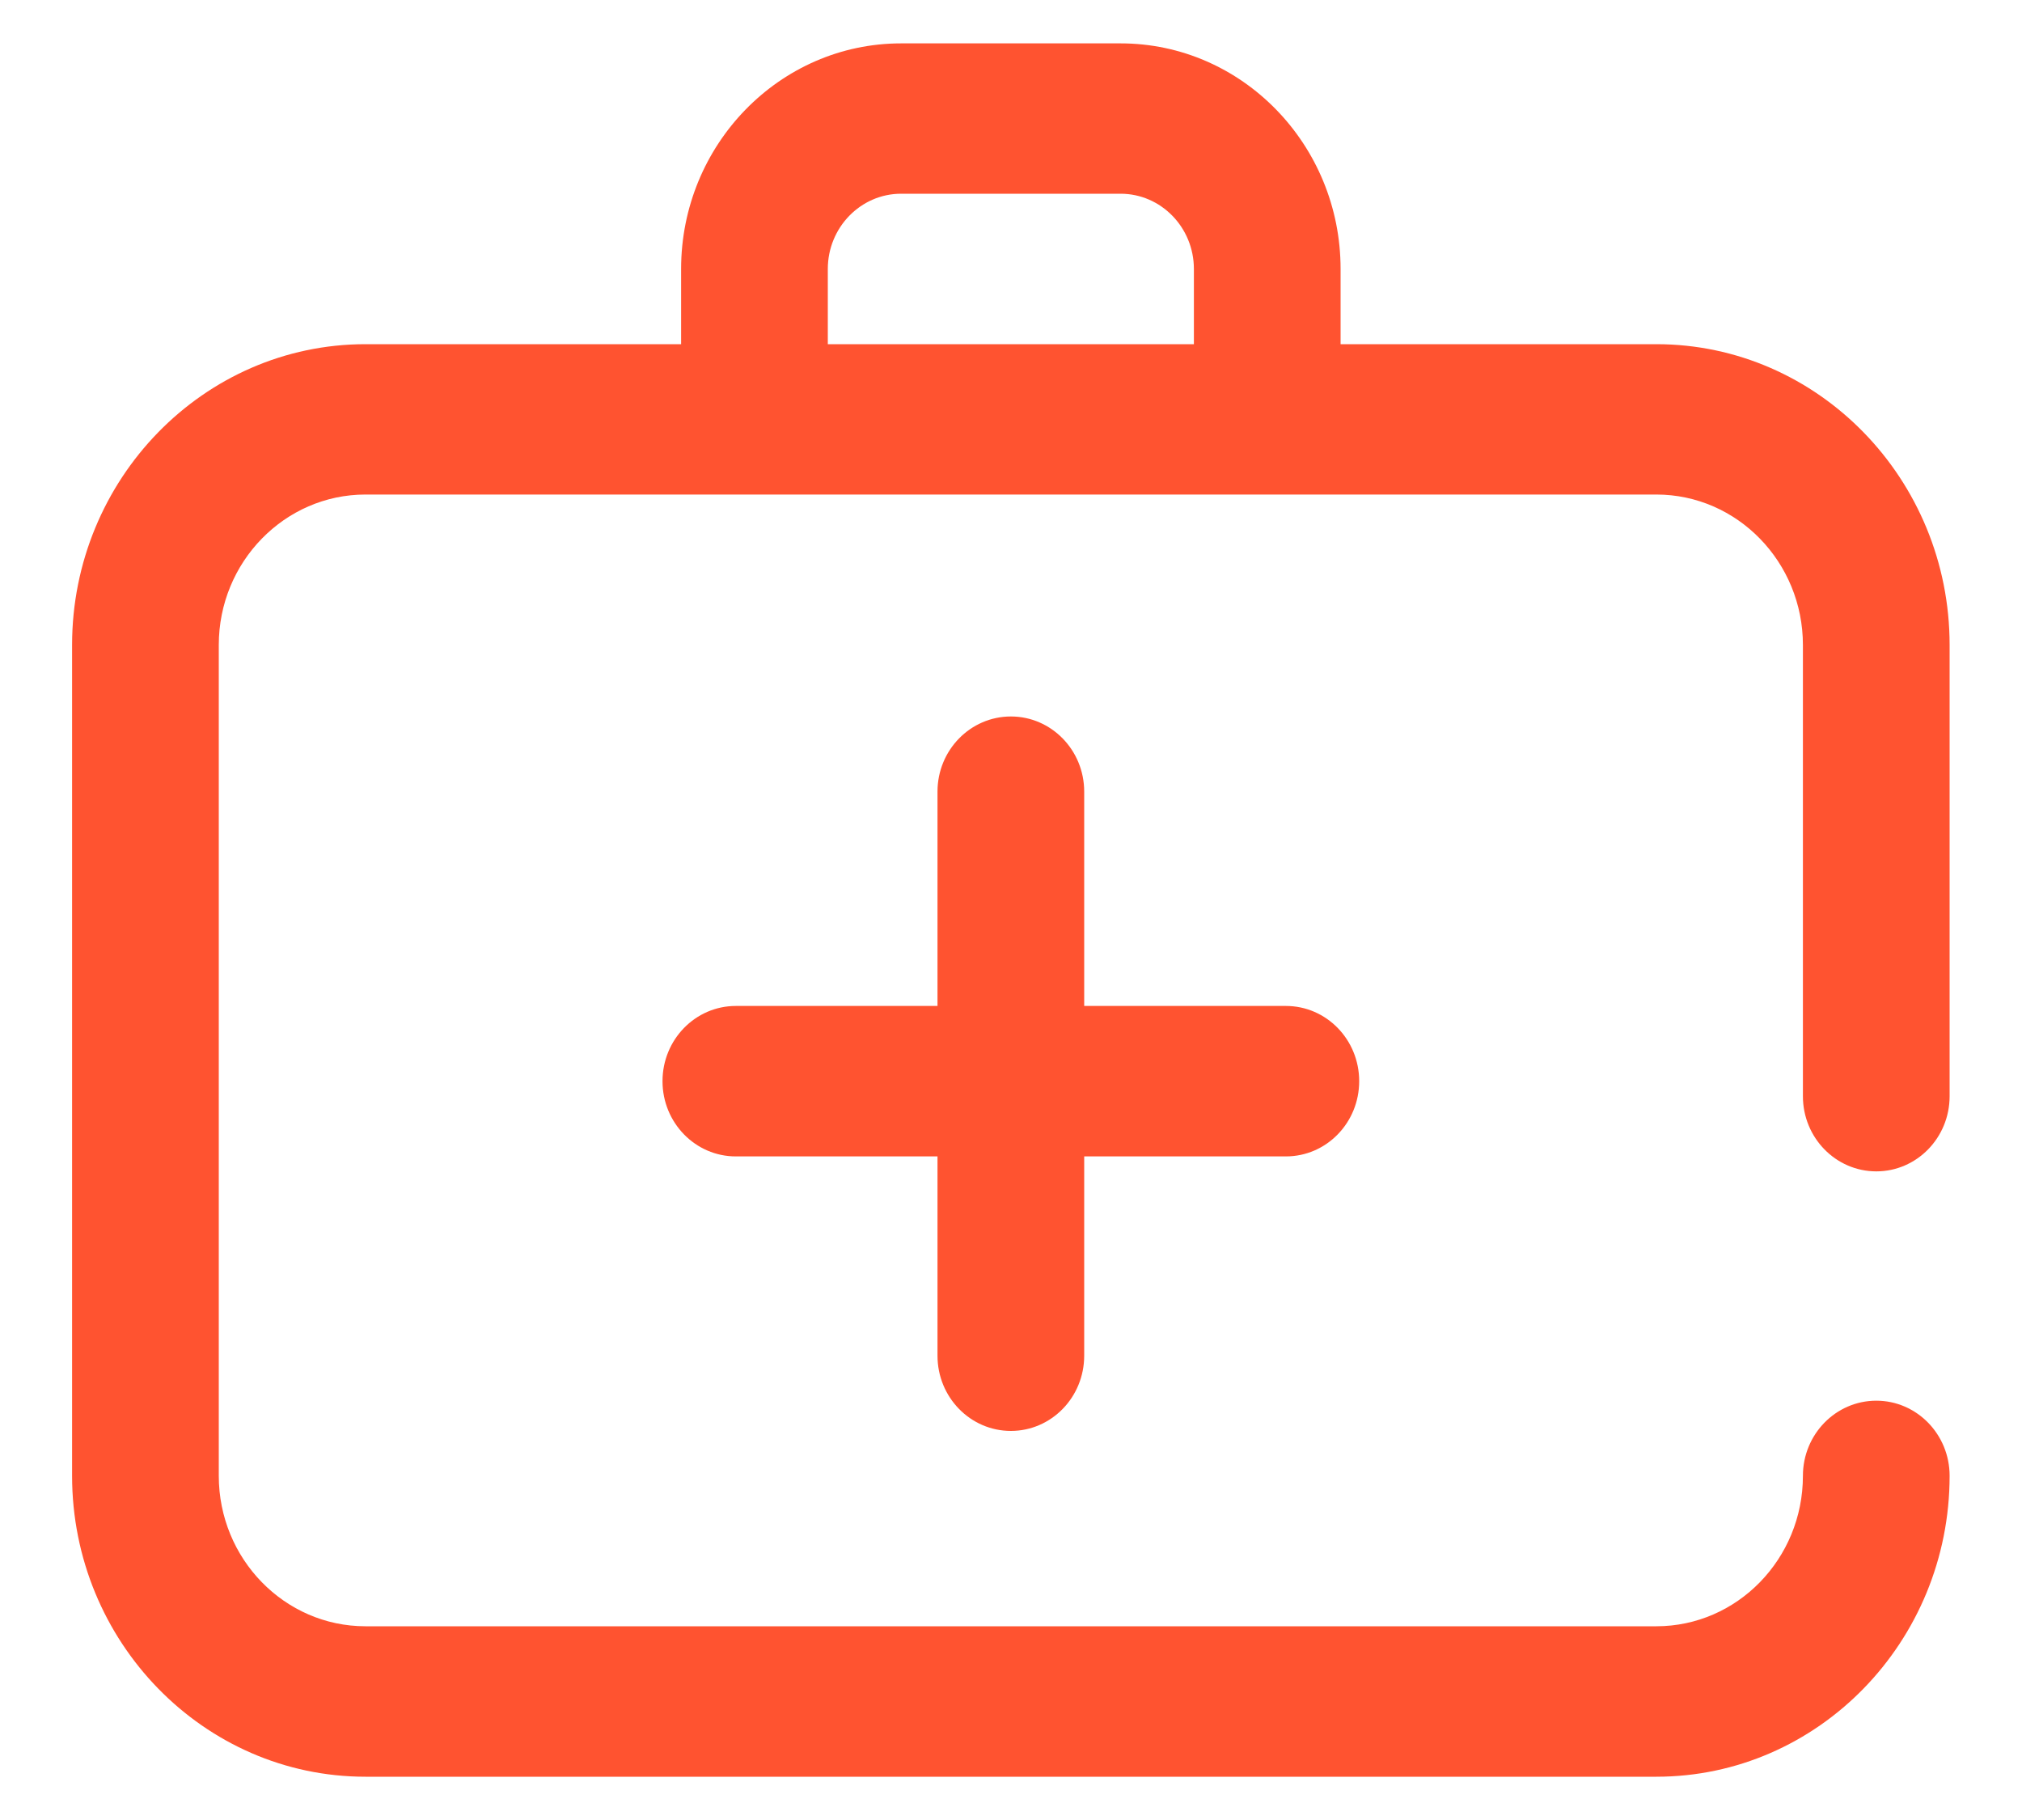
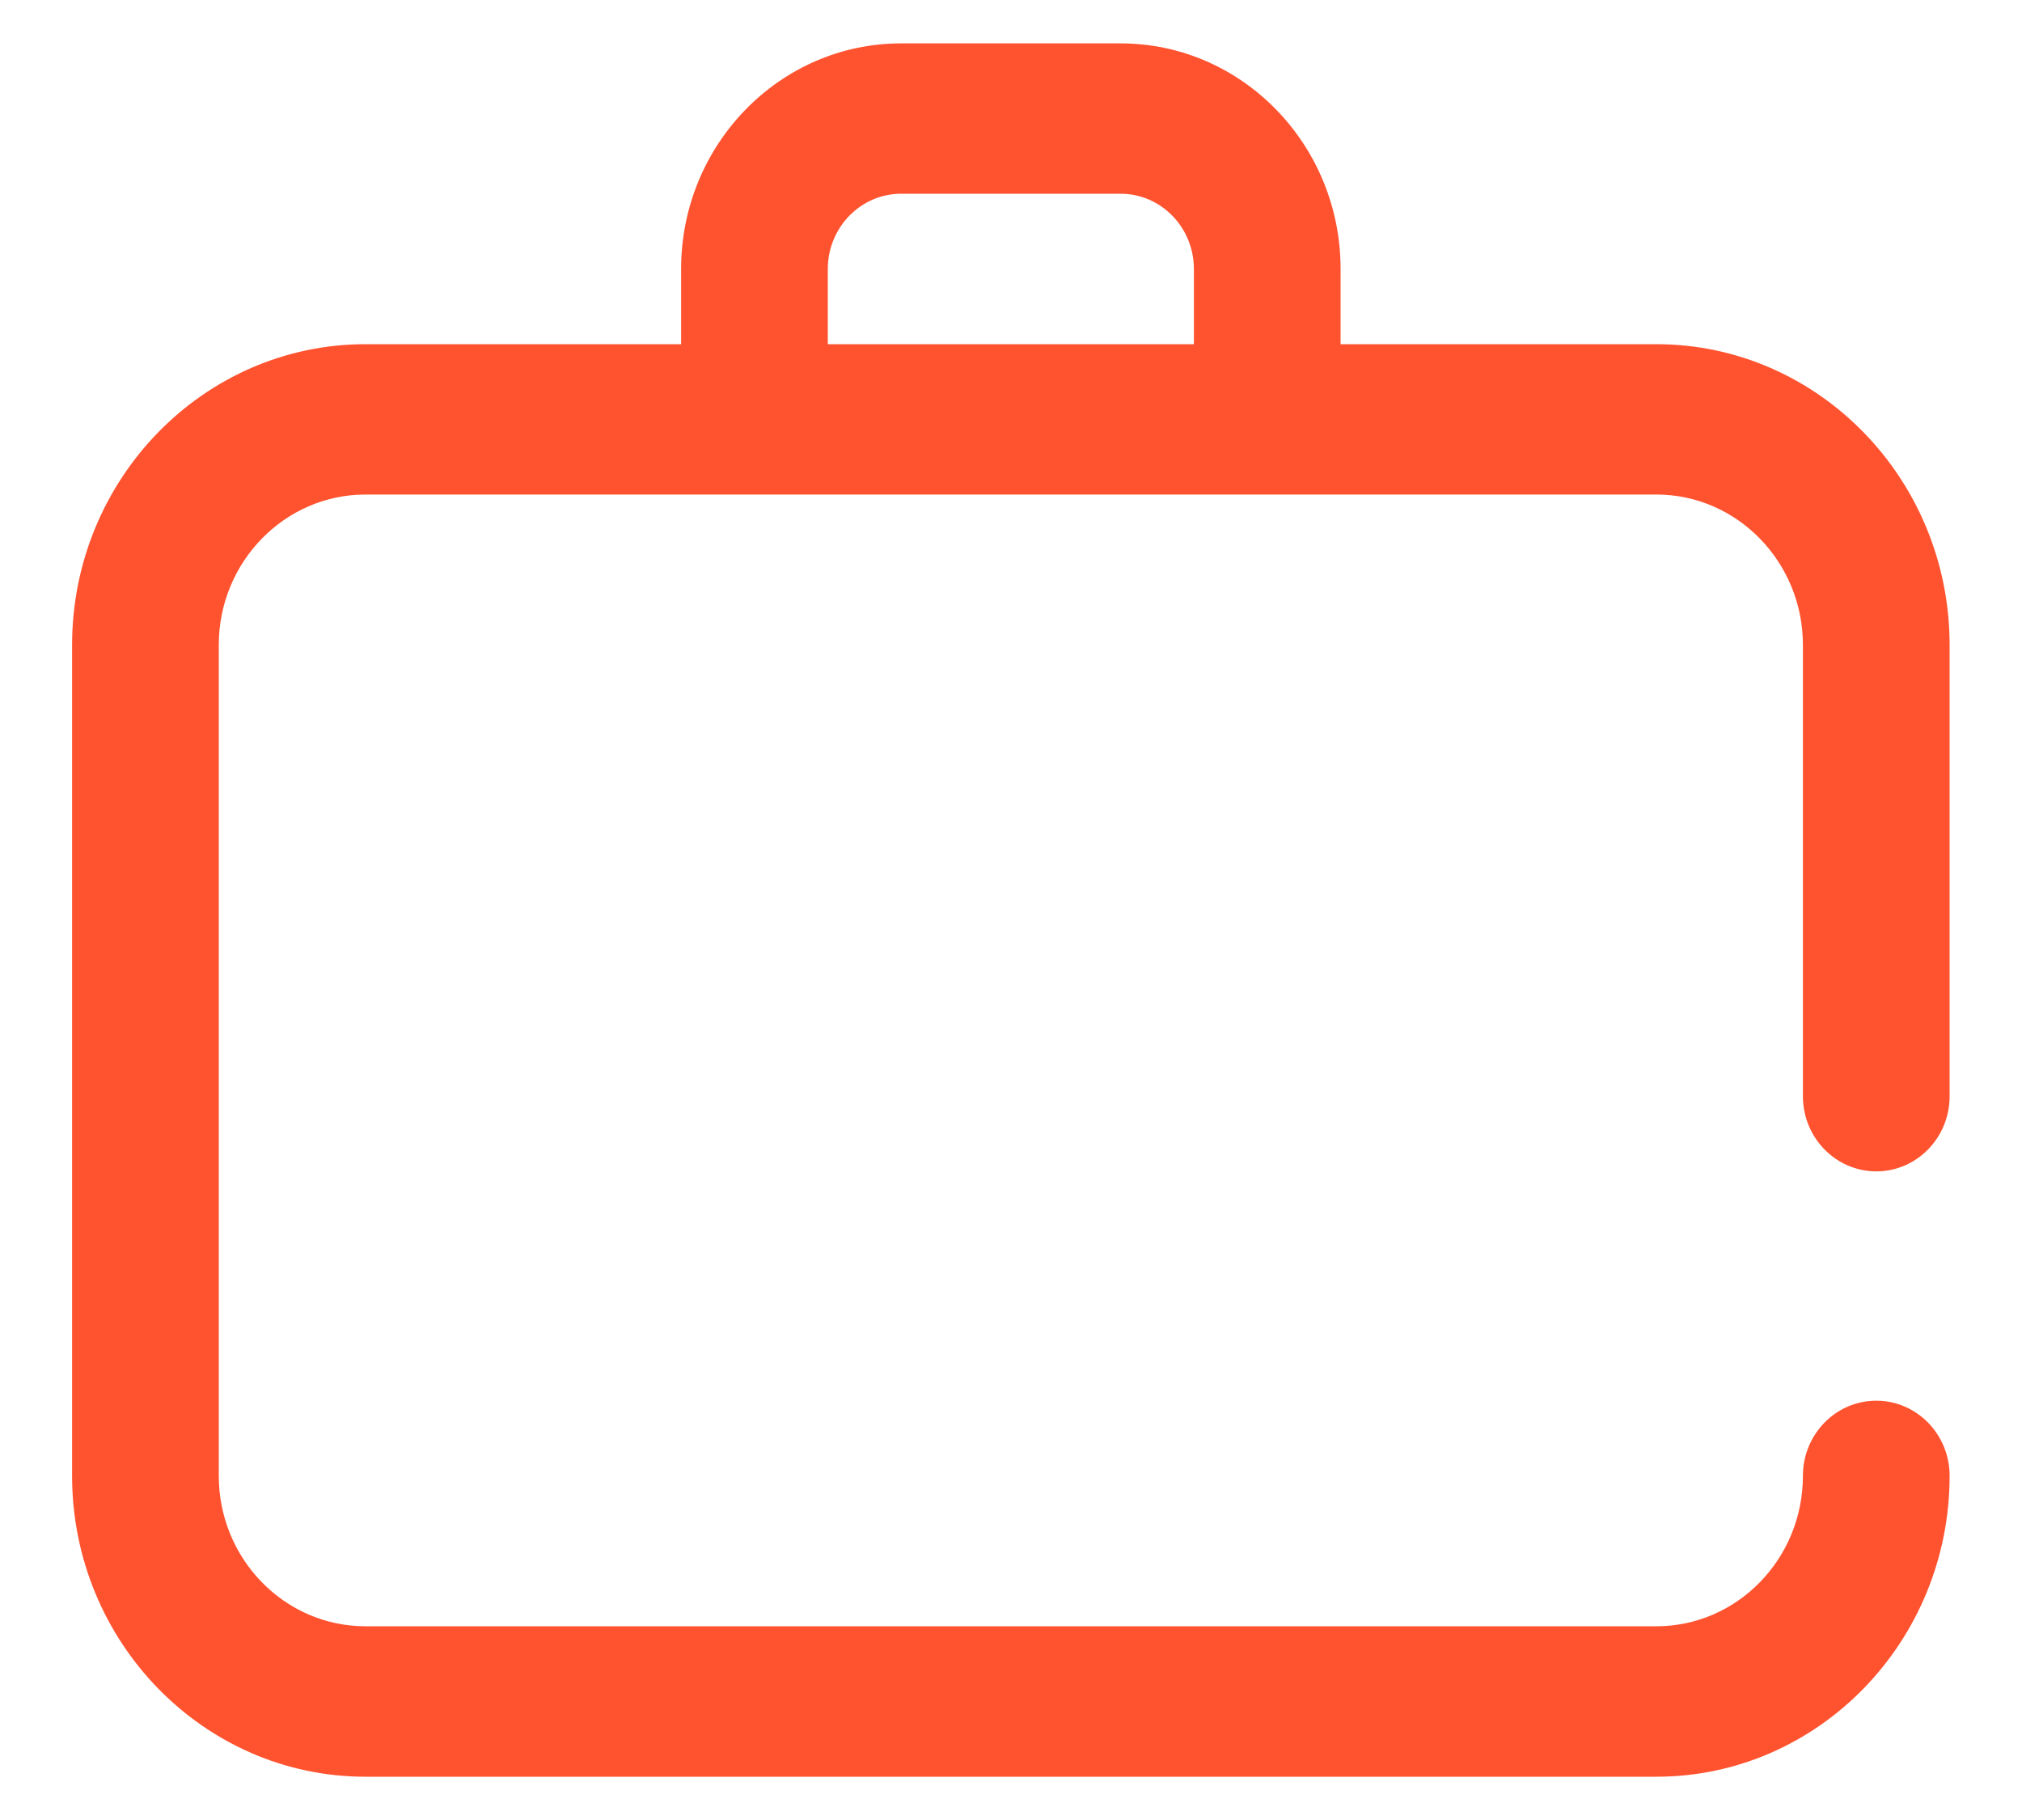
<svg xmlns="http://www.w3.org/2000/svg" width="20" height="18" viewBox="0 0 20 18" fill="none">
  <path d="M18.559 11.585C18.959 11.585 19.284 11.252 19.284 10.842V6.379C19.284 4.739 17.983 3.404 16.383 3.404H13.26V2.66C13.26 1.43 12.284 0.429 11.084 0.429H8.913C7.713 0.429 6.737 1.43 6.737 2.66V3.404H3.615C2.015 3.404 0.713 4.739 0.713 6.379V14.596C0.713 16.237 2.015 17.572 3.615 17.572H16.383C17.983 17.572 19.284 16.237 19.284 14.596C19.284 14.186 18.959 13.853 18.559 13.853C18.158 13.853 17.833 14.186 17.833 14.596C17.833 15.417 17.183 16.084 16.383 16.084H3.615C2.815 16.084 2.164 15.417 2.164 14.596V6.379C2.164 5.559 2.815 4.891 3.615 4.891H16.383C17.183 4.891 17.833 5.559 17.833 6.379V10.842C17.833 11.252 18.158 11.585 18.559 11.585ZM11.809 3.404H8.188V2.66C8.188 2.25 8.513 1.916 8.913 1.916H11.084C11.484 1.916 11.809 2.25 11.809 2.66V3.404Z" fill="#FF5330" />
-   <path d="M9.999 14.152C10.399 14.152 10.724 13.819 10.724 13.408V11.437H12.719C13.12 11.437 13.444 11.104 13.444 10.693C13.444 10.282 13.12 9.949 12.719 9.949H10.724V7.829C10.724 7.419 10.399 7.086 9.999 7.086C9.598 7.086 9.273 7.419 9.273 7.829V9.949H7.278C6.878 9.949 6.553 10.282 6.553 10.693C6.553 11.104 6.878 11.437 7.278 11.437H9.273V13.408C9.273 13.819 9.598 14.152 9.999 14.152Z" fill="#FF5330" />
</svg>